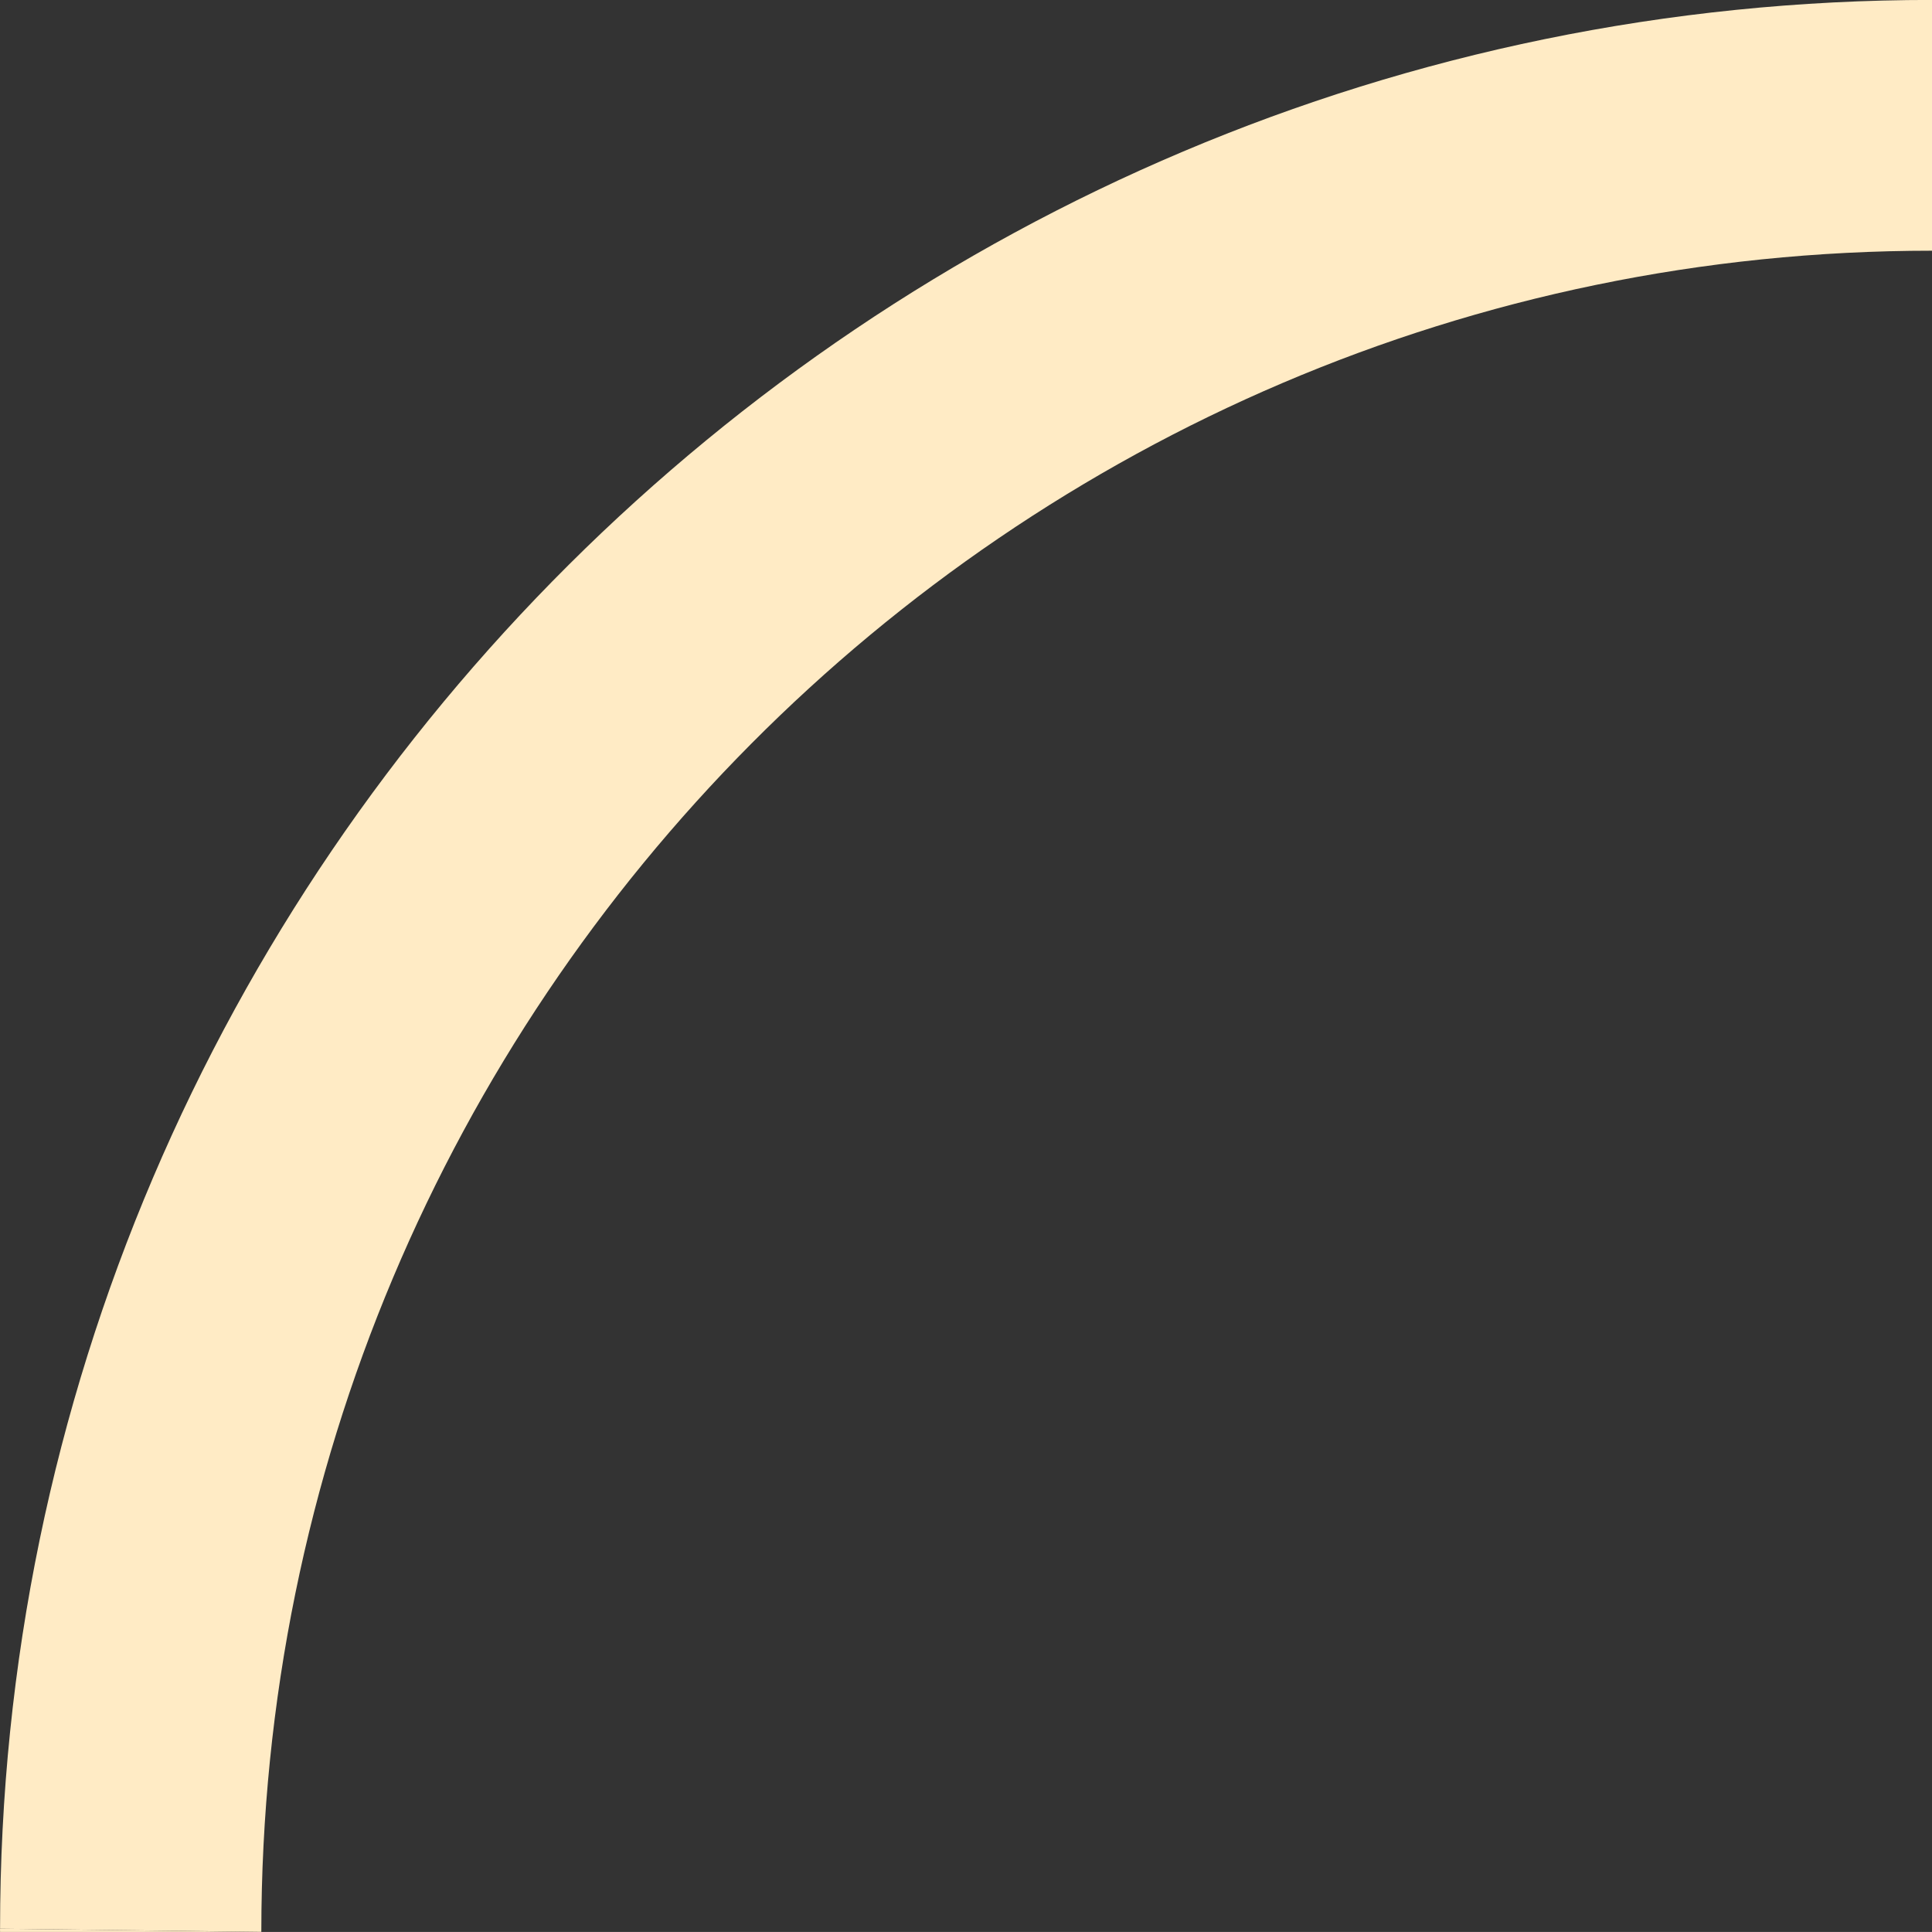
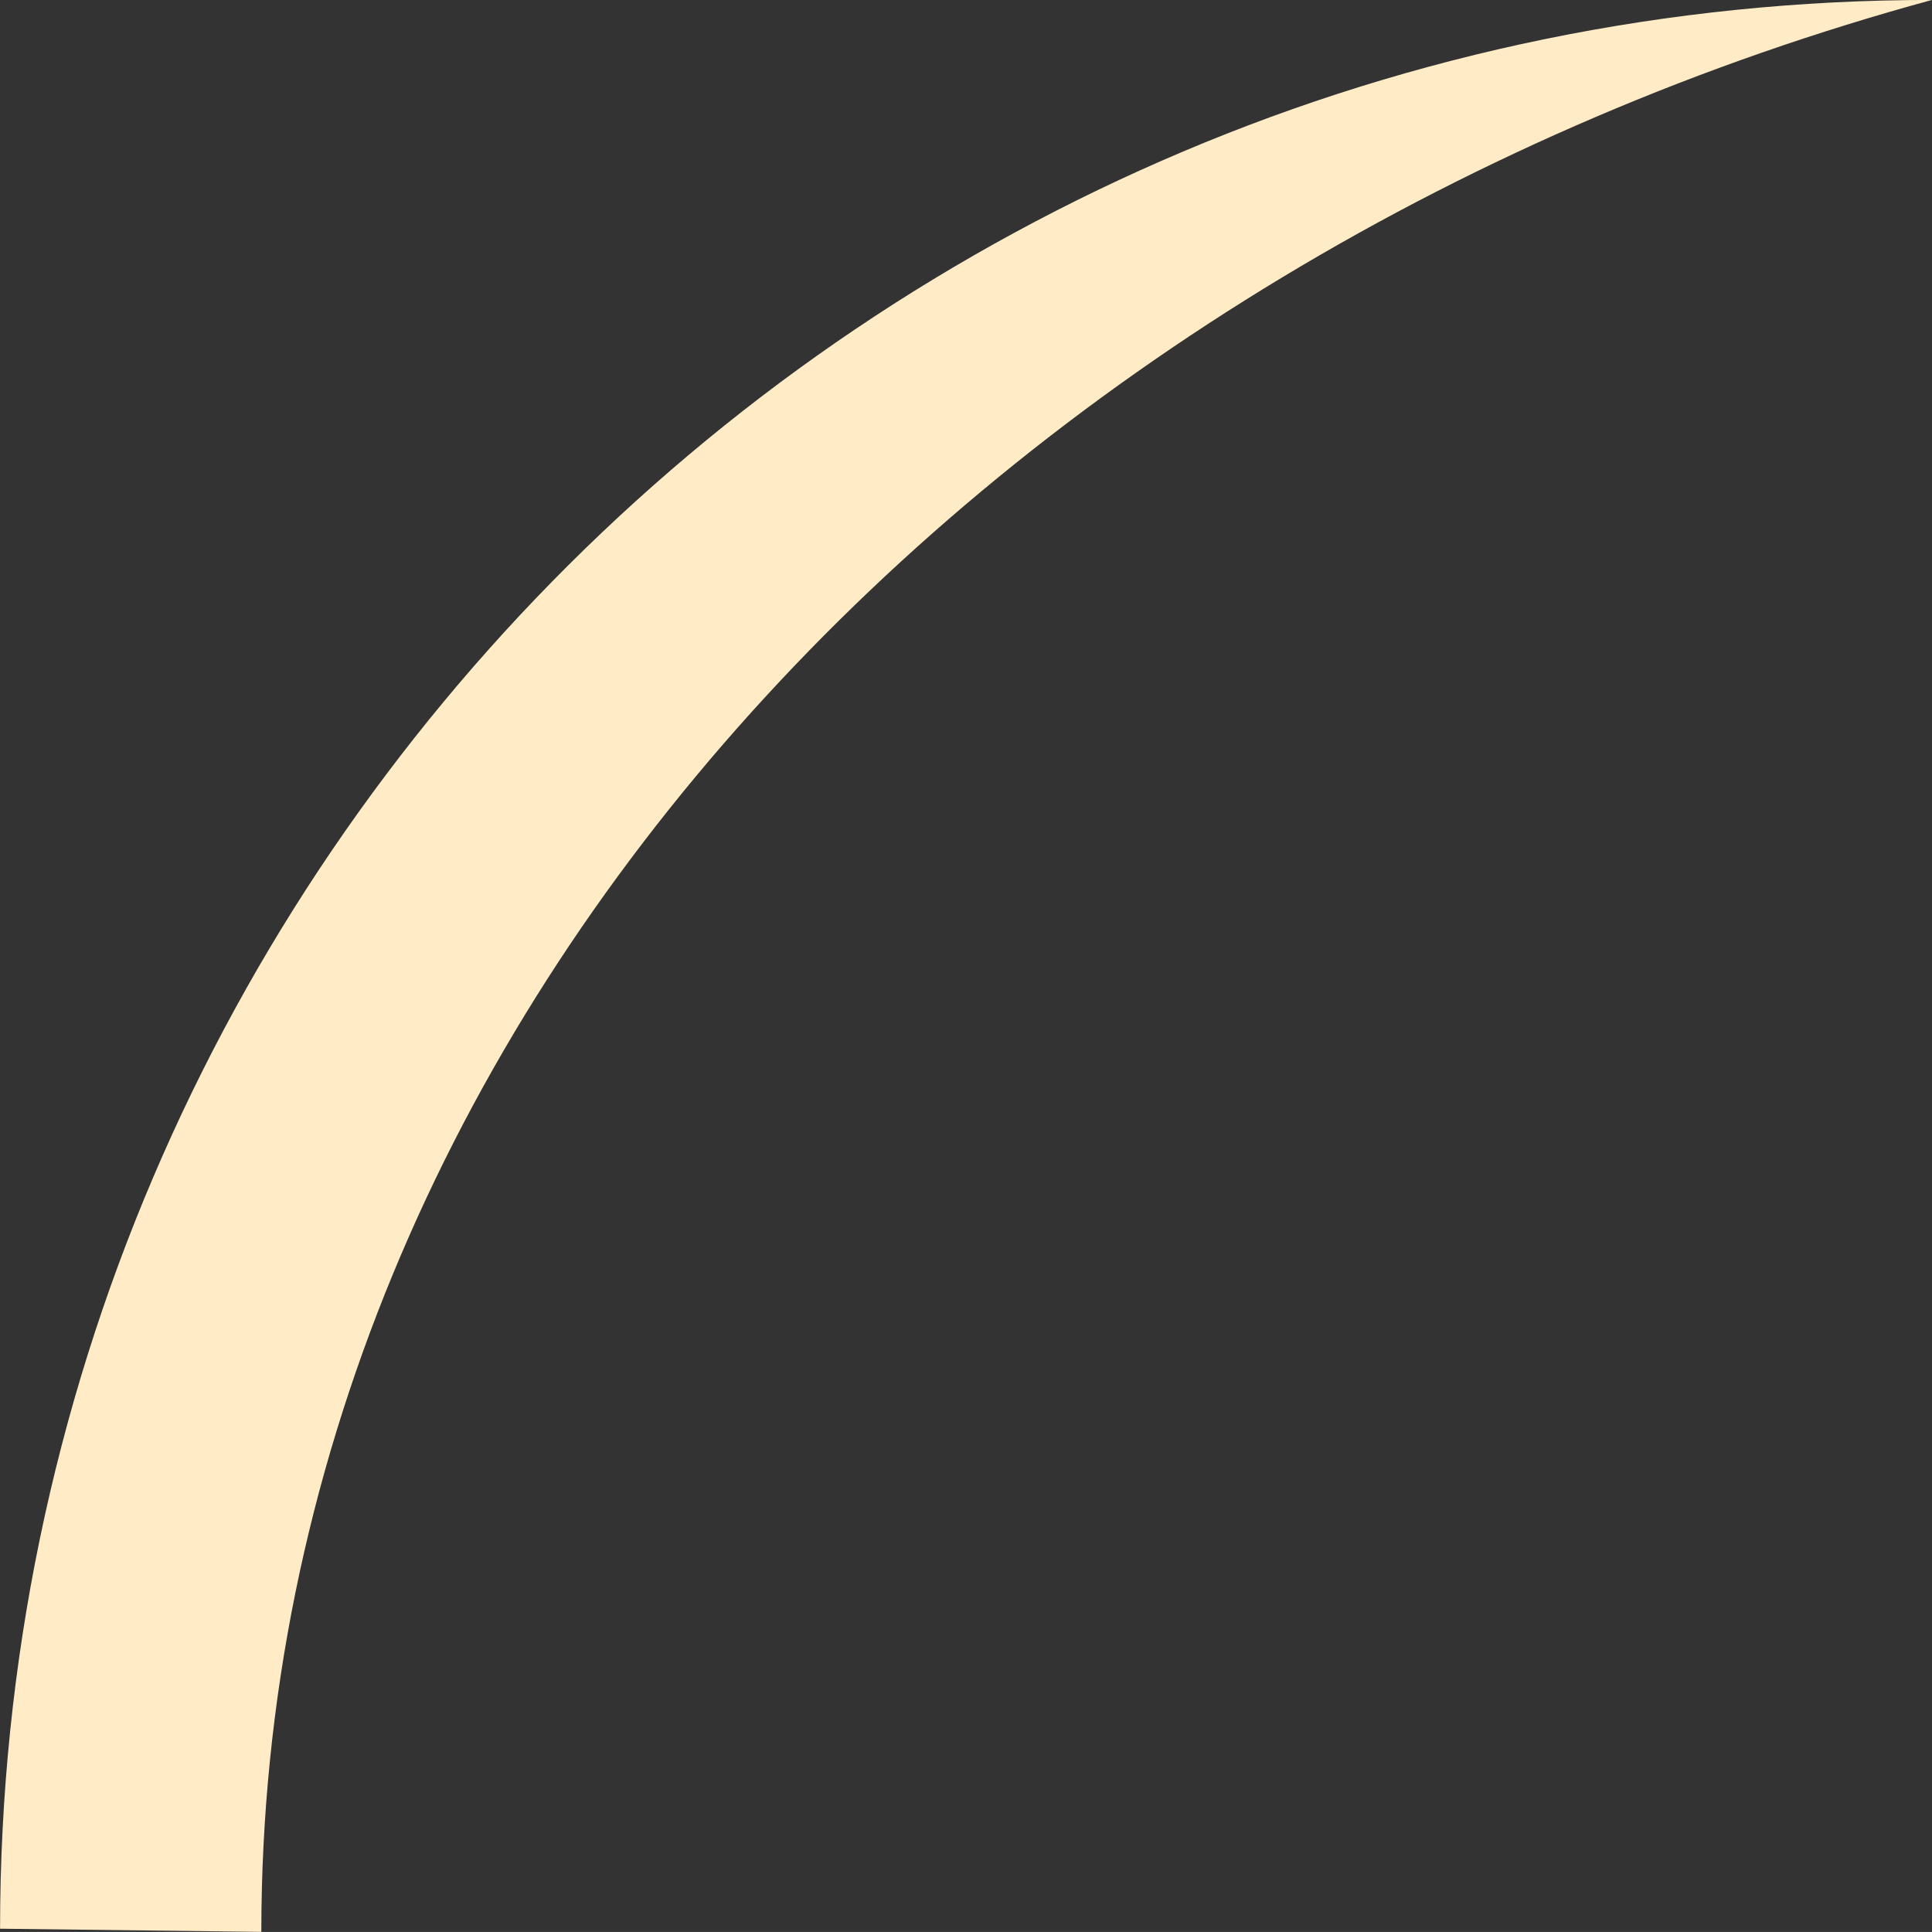
<svg xmlns="http://www.w3.org/2000/svg" id="Layer_1" data-name="Layer 1" viewBox="0 0 300.01 300">
  <rect x="0" y="0" width="300.01" height="300" fill="#333333" stroke="none" />
  <defs>
    <style>.cls-1{fill:#ffebc5;}</style>
  </defs>
  <g id="Group_88" data-name="Group 88">
    <g id="Group_47" data-name="Group 47">
      <g id="Path_71" data-name="Path 71">
-         <path class="cls-1" d="M40.57,300,0,299.51C0,134.08,135.48,0,300,0V38.94C157,38.94,40.57,156.05,40.57,300Z" transform="translate(0.01 -0.01)" />
+         <path class="cls-1" d="M40.57,300,0,299.51C0,134.08,135.48,0,300,0C157,38.94,40.57,156.05,40.57,300Z" transform="translate(0.01 -0.01)" />
      </g>
    </g>
  </g>
-   <polygon class="cls-1" points="0 299.5 0.01 300 40.58 300 0 299.5" />
</svg>